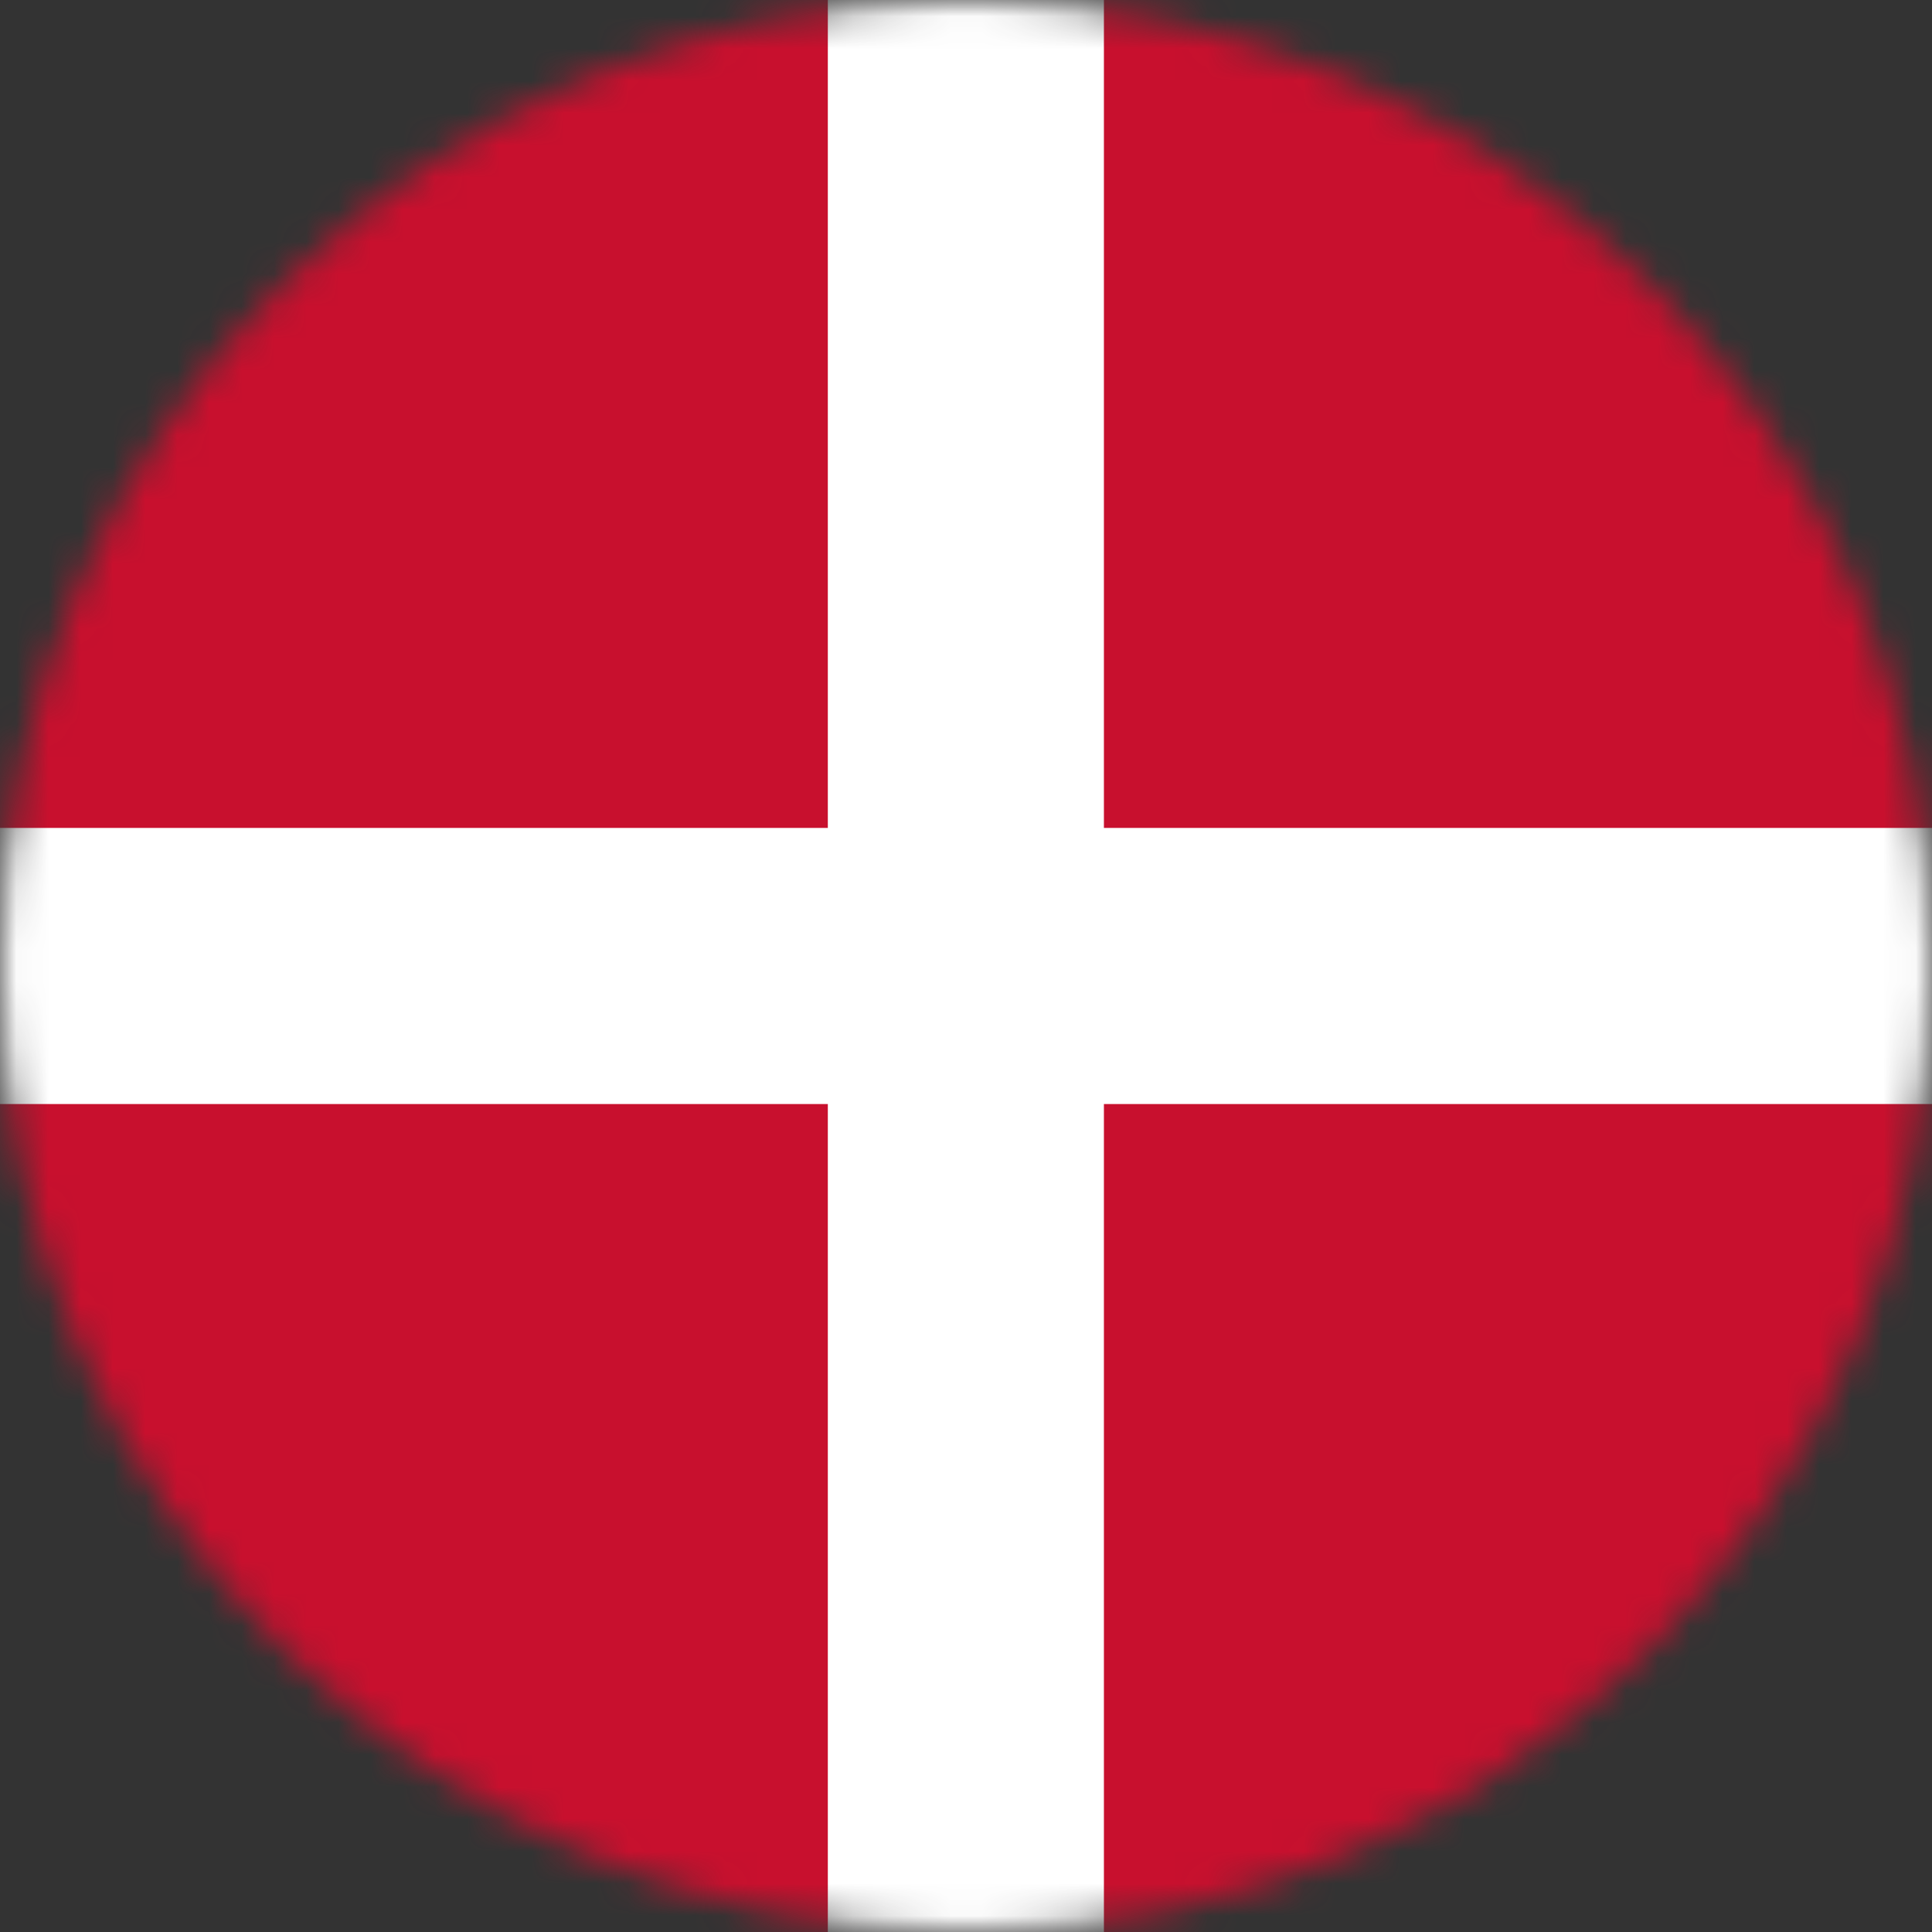
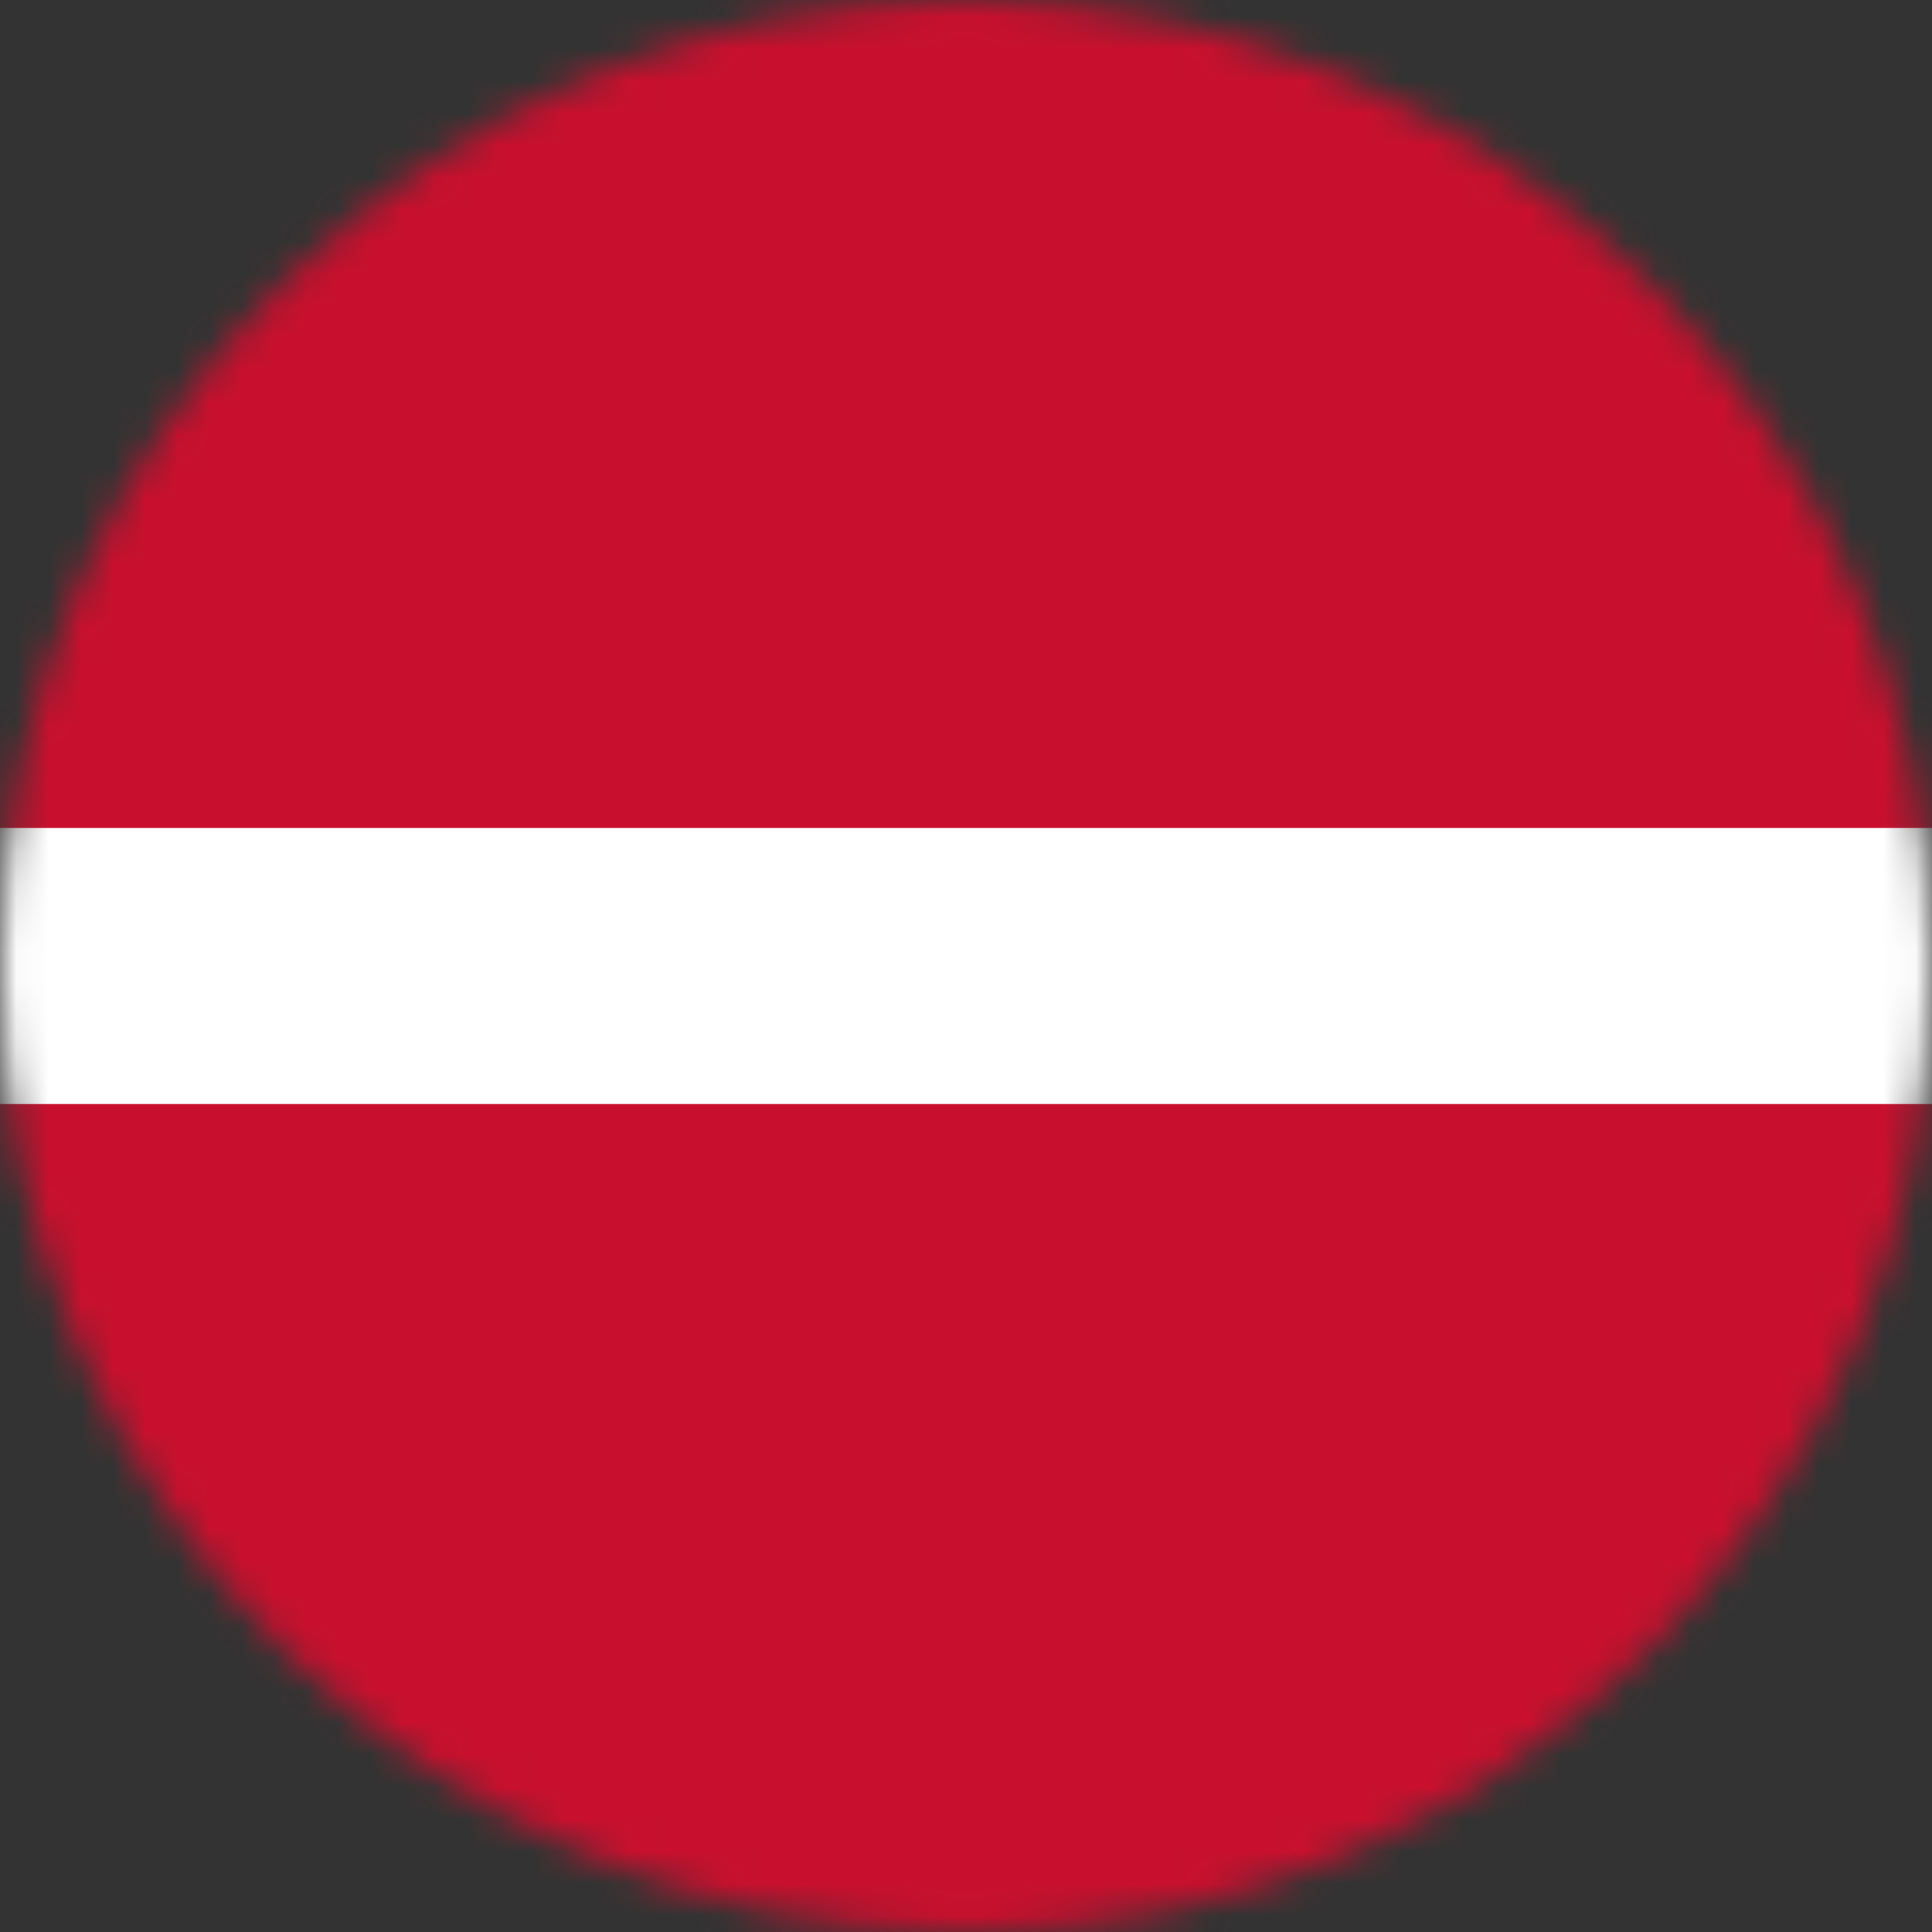
<svg xmlns="http://www.w3.org/2000/svg" width="60" height="60" viewBox="0 0 60 60" fill="none">
  <rect x="0" y="0" width="60" height="60" fill="#333333" stroke="none" />
  <mask id="mask0_1844_12939" style="mask-type:alpha" maskUnits="userSpaceOnUse" x="0" y="0" width="60" height="60">
    <circle cx="30" cy="30" r="30" fill="#C4C4C4" />
  </mask>
  <g mask="url(#mask0_1844_12939)">
    <path d="M0 0H80V60H0V0Z" fill="#C8102E" />
-     <path d="M25.709 0H34.283V60H25.709V0Z" fill="white" />
-     <path d="M0 25.712H80V34.287H0V25.712Z" fill="white" />
+     <path d="M0 25.712H80V34.287H0V25.712" fill="white" />
  </g>
</svg>